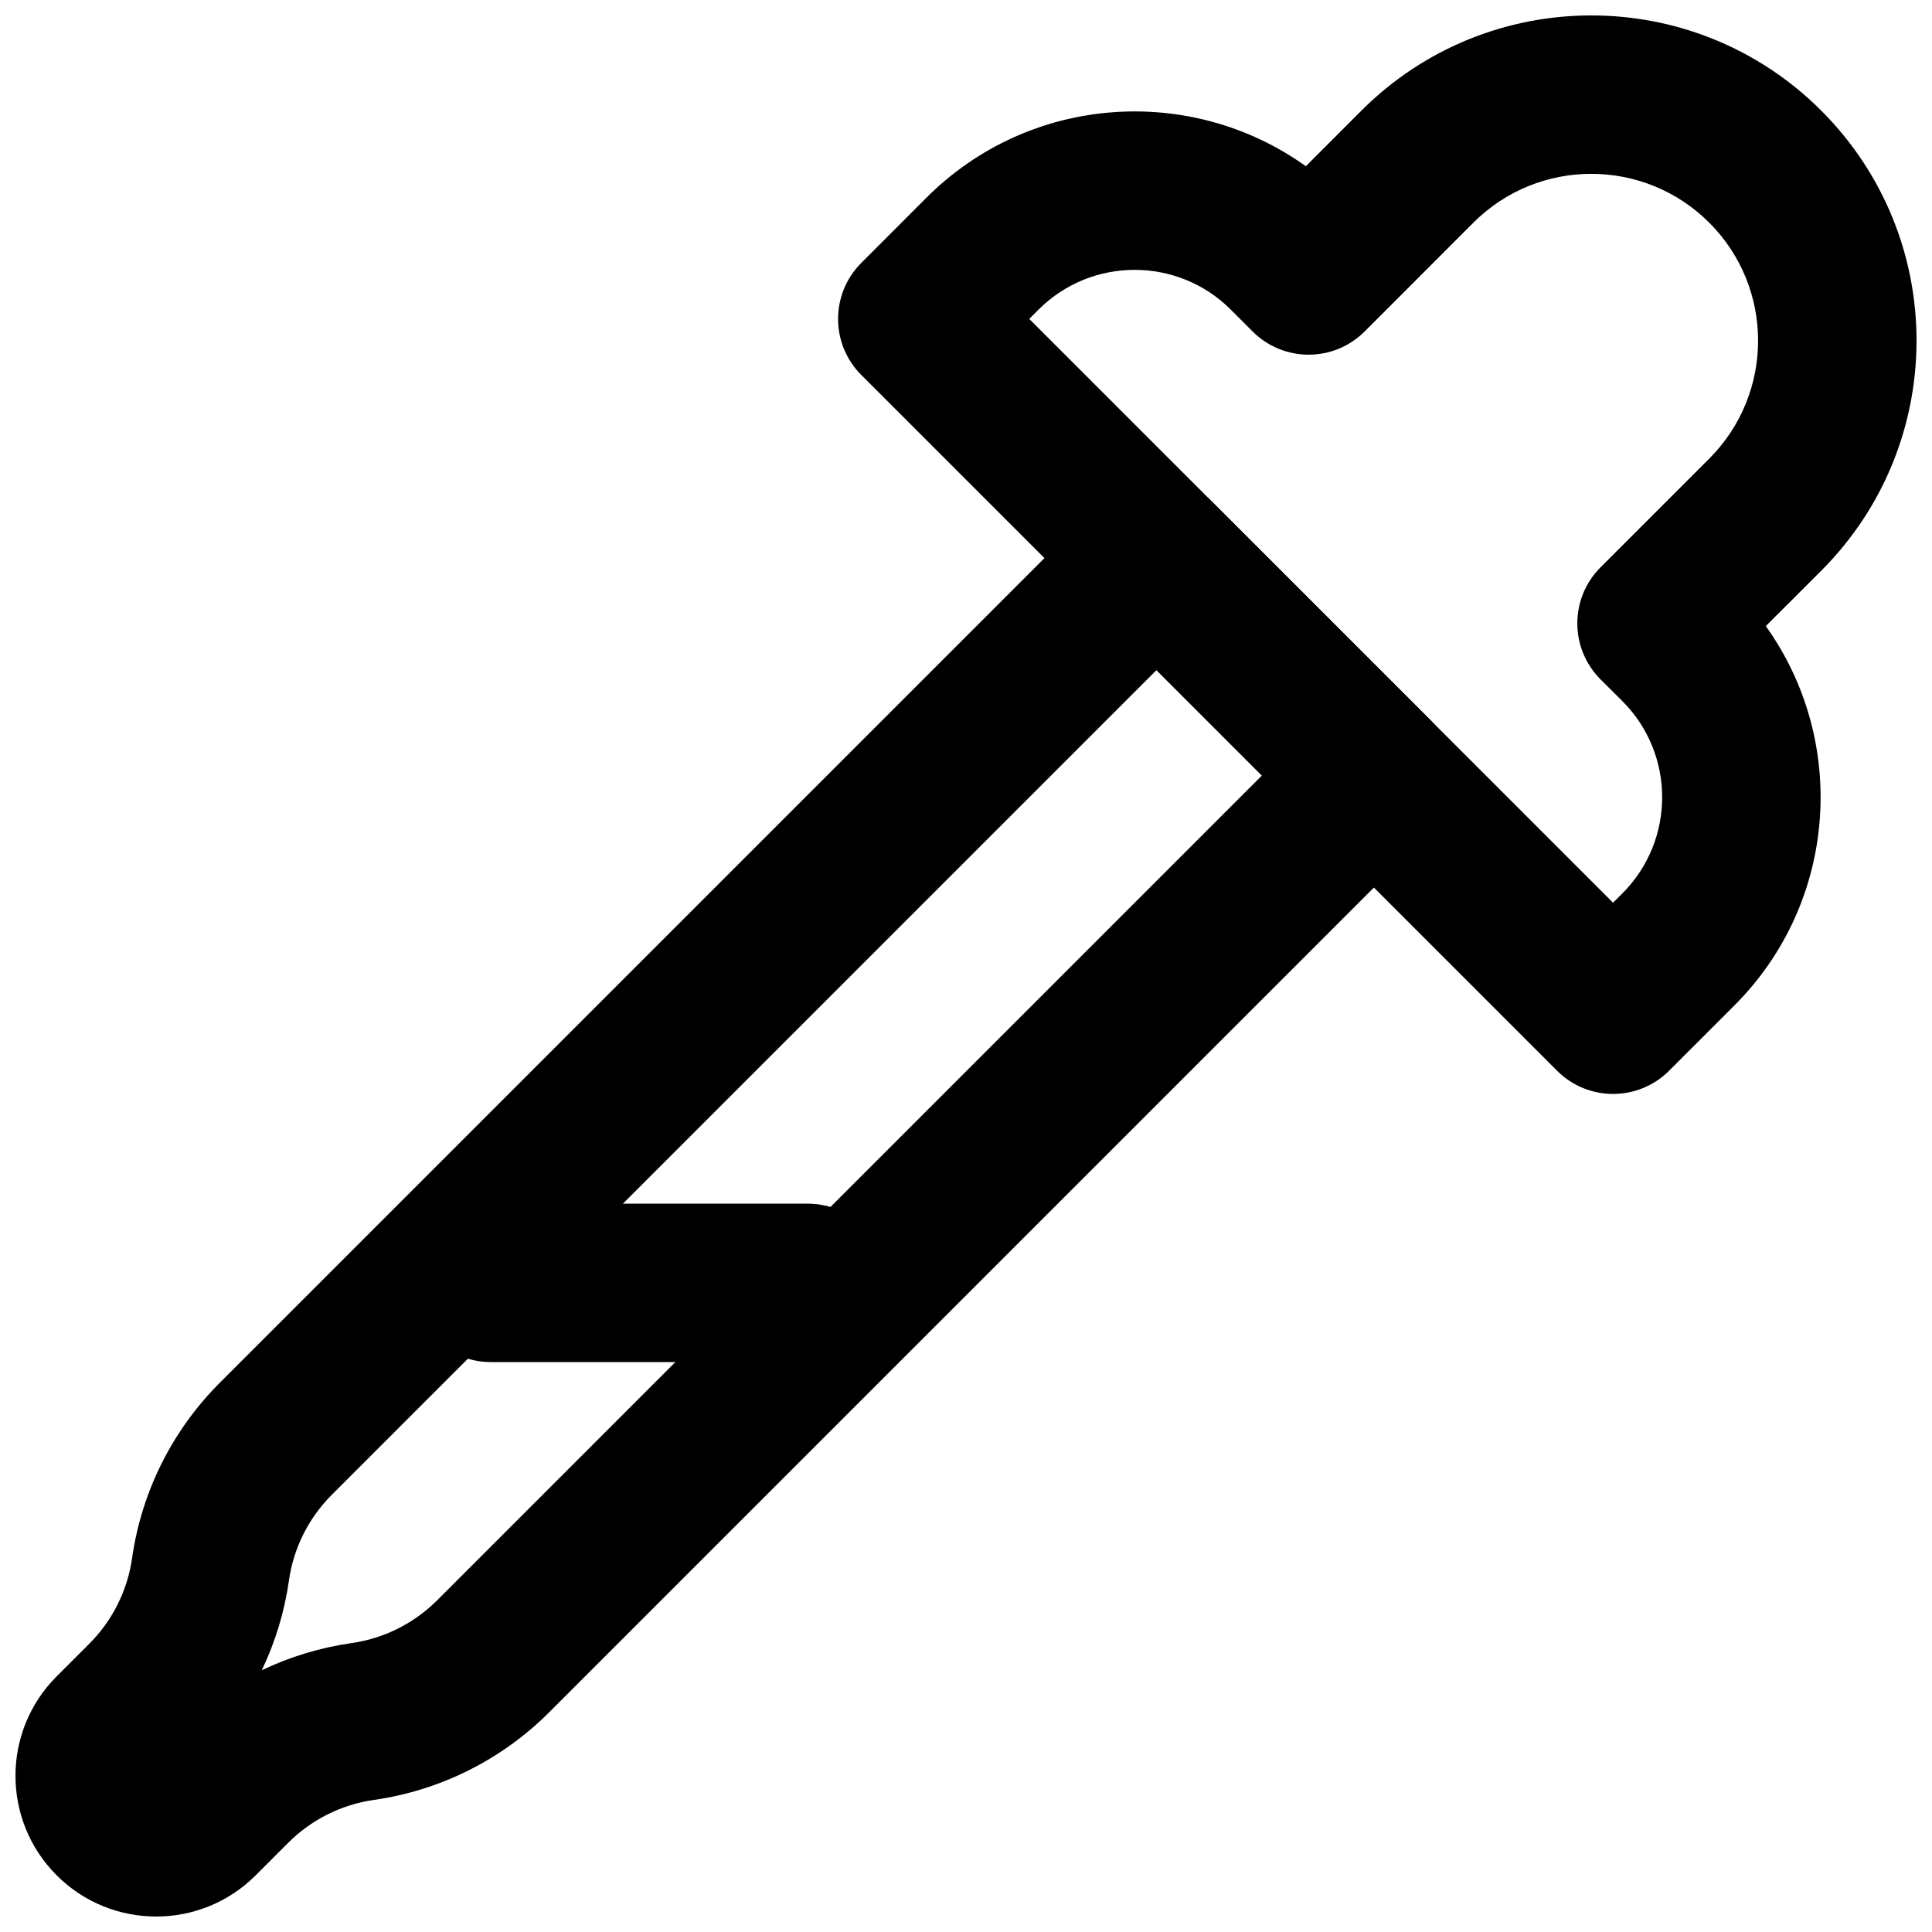
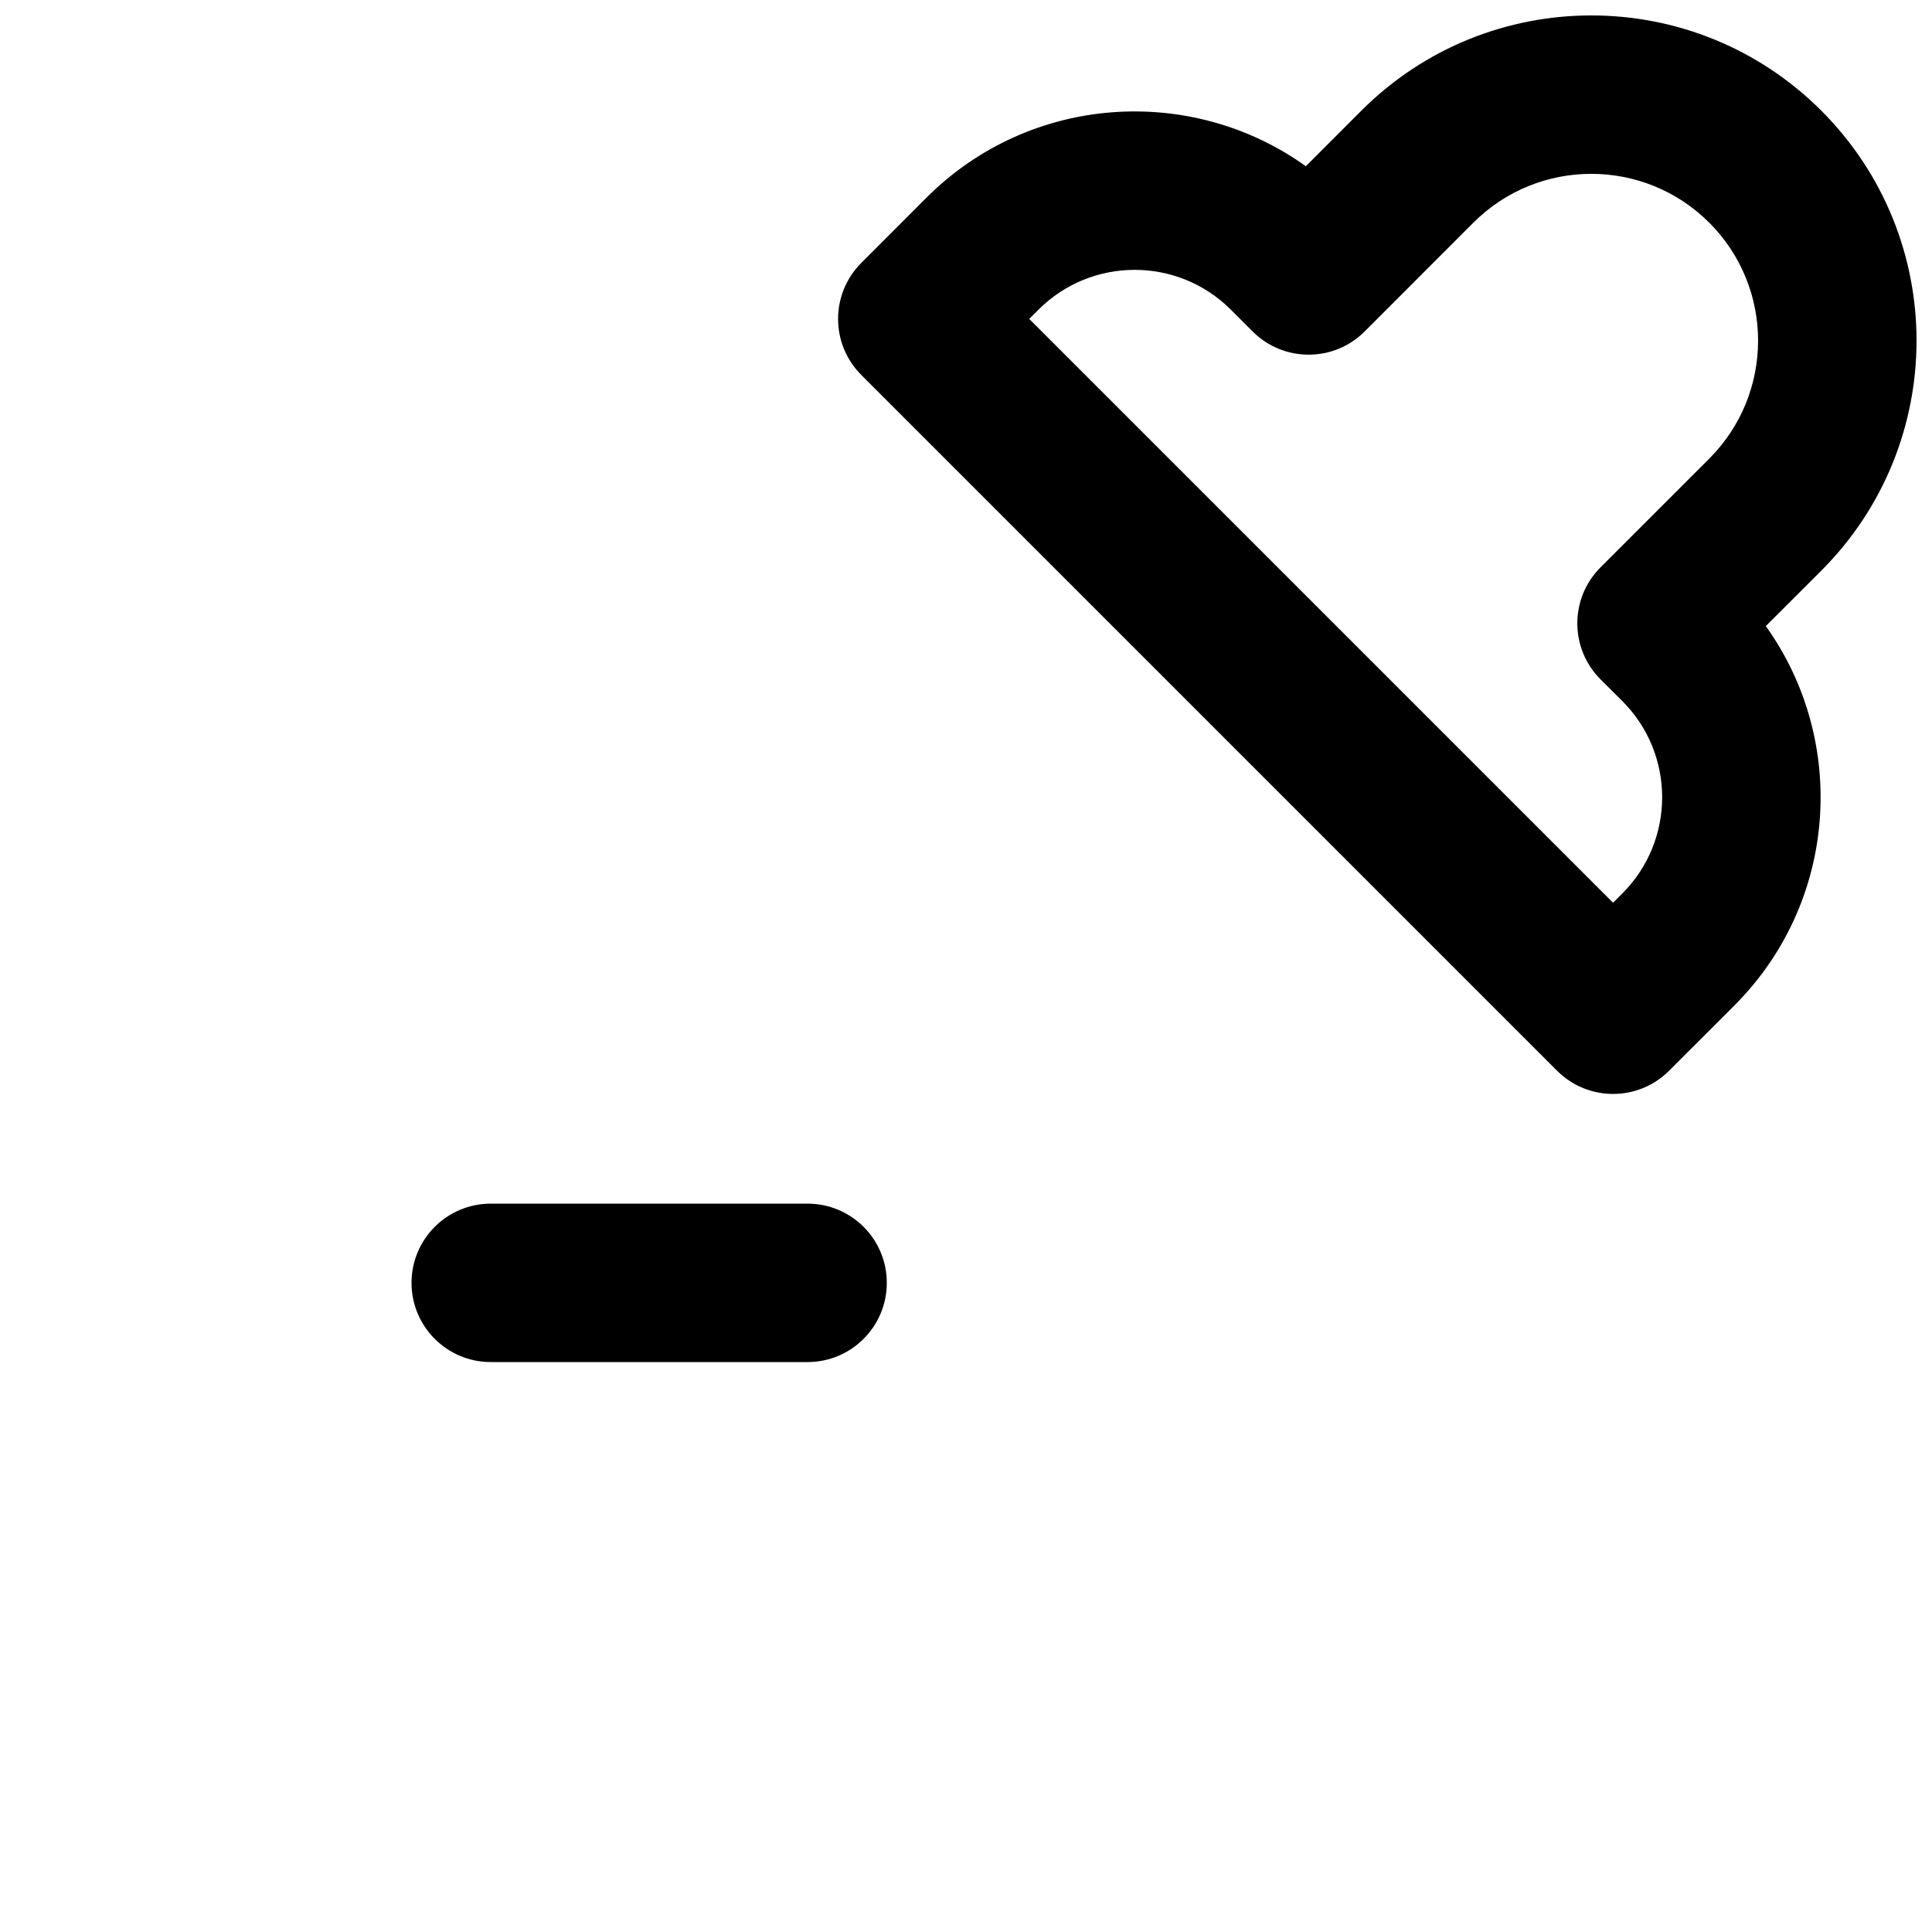
<svg xmlns="http://www.w3.org/2000/svg" width="800px" height="800px" version="1.1" viewBox="144 144 512 512">
  <defs>
    <clipPath id="b">
      <path d="m148.09 270h381.91v381.9h-381.91z" />
    </clipPath>
    <clipPath id="a">
-       <path d="m366 148.09h285.9v285.91h-285.9z" />
+       <path d="m366 148.09h285.9v285.91h-285.9" />
    </clipPath>
  </defs>
  <g clip-path="url(#b)">
-     <path d="m220.57 562.83c1.227-8.59 5.203-16.535 11.359-22.691l218.55-218.55 27.934 27.934-218.54 218.55c-6.16 6.156-14.105 10.137-22.695 11.359-8.305 1.188-16.324 3.625-23.797 7.195 3.57-7.473 6.012-15.488 7.195-23.797zm-61.551 78.152c14.559 14.559 38.18 14.559 52.738 0l8.648-8.648c6.129-6.129 14.094-10.113 22.691-11.336 17.594-2.512 33.879-10.66 46.457-23.238l233.39-233.39c8.199-8.195 8.199-21.488 0-29.688l-57.621-57.621c-8.199-8.199-21.492-8.199-29.688 0l-233.39 233.39c-12.578 12.578-20.727 28.859-23.234 46.453-1.227 8.598-5.207 16.562-11.34 22.695l-8.648 8.648c-14.559 14.559-14.559 38.176 0 52.734z" fill-rule="evenodd" />
-   </g>
+     </g>
  <g clip-path="url(#a)">
    <path d="m626.67 295.22c33.641-33.668 33.641-88.219 0.008-121.88-33.668-33.668-88.25-33.668-121.91-0.008l-14.703 14.719c-30.484-21.824-73.164-19.047-100.54 8.332l-17.285 17.305c-8.188 8.199-8.184 21.484 0.012 29.68l184.39 184.39c8.195 8.195 21.488 8.195 29.684 0l17.301-17.297c27.379-27.379 30.156-70.039 8.332-100.54zm-209.91-66.703 2.453-2.457c14.062-14.062 36.898-14.062 50.977 0.012l5.769 5.773c8.203 8.199 21.496 8.195 29.695-0.008l28.801-28.82c17.258-17.262 45.258-17.262 62.523 0.004 17.246 17.262 17.246 45.25-0.004 62.516l-28.816 28.816c-8.211 8.207-8.195 21.52 0.027 29.715l5.773 5.75c14.047 14.062 14.047 36.883-0.027 50.961l-2.457 2.453z" fill-rule="evenodd" />
  </g>
  <path d="m358.02 462.98h-83.969c-11.594 0-20.992 9.398-20.992 20.988 0 11.594 9.398 20.992 20.992 20.992h83.969c11.594 0 20.992-9.398 20.992-20.992 0-11.59-9.398-20.988-20.992-20.988z" fill-rule="evenodd" />
</svg>